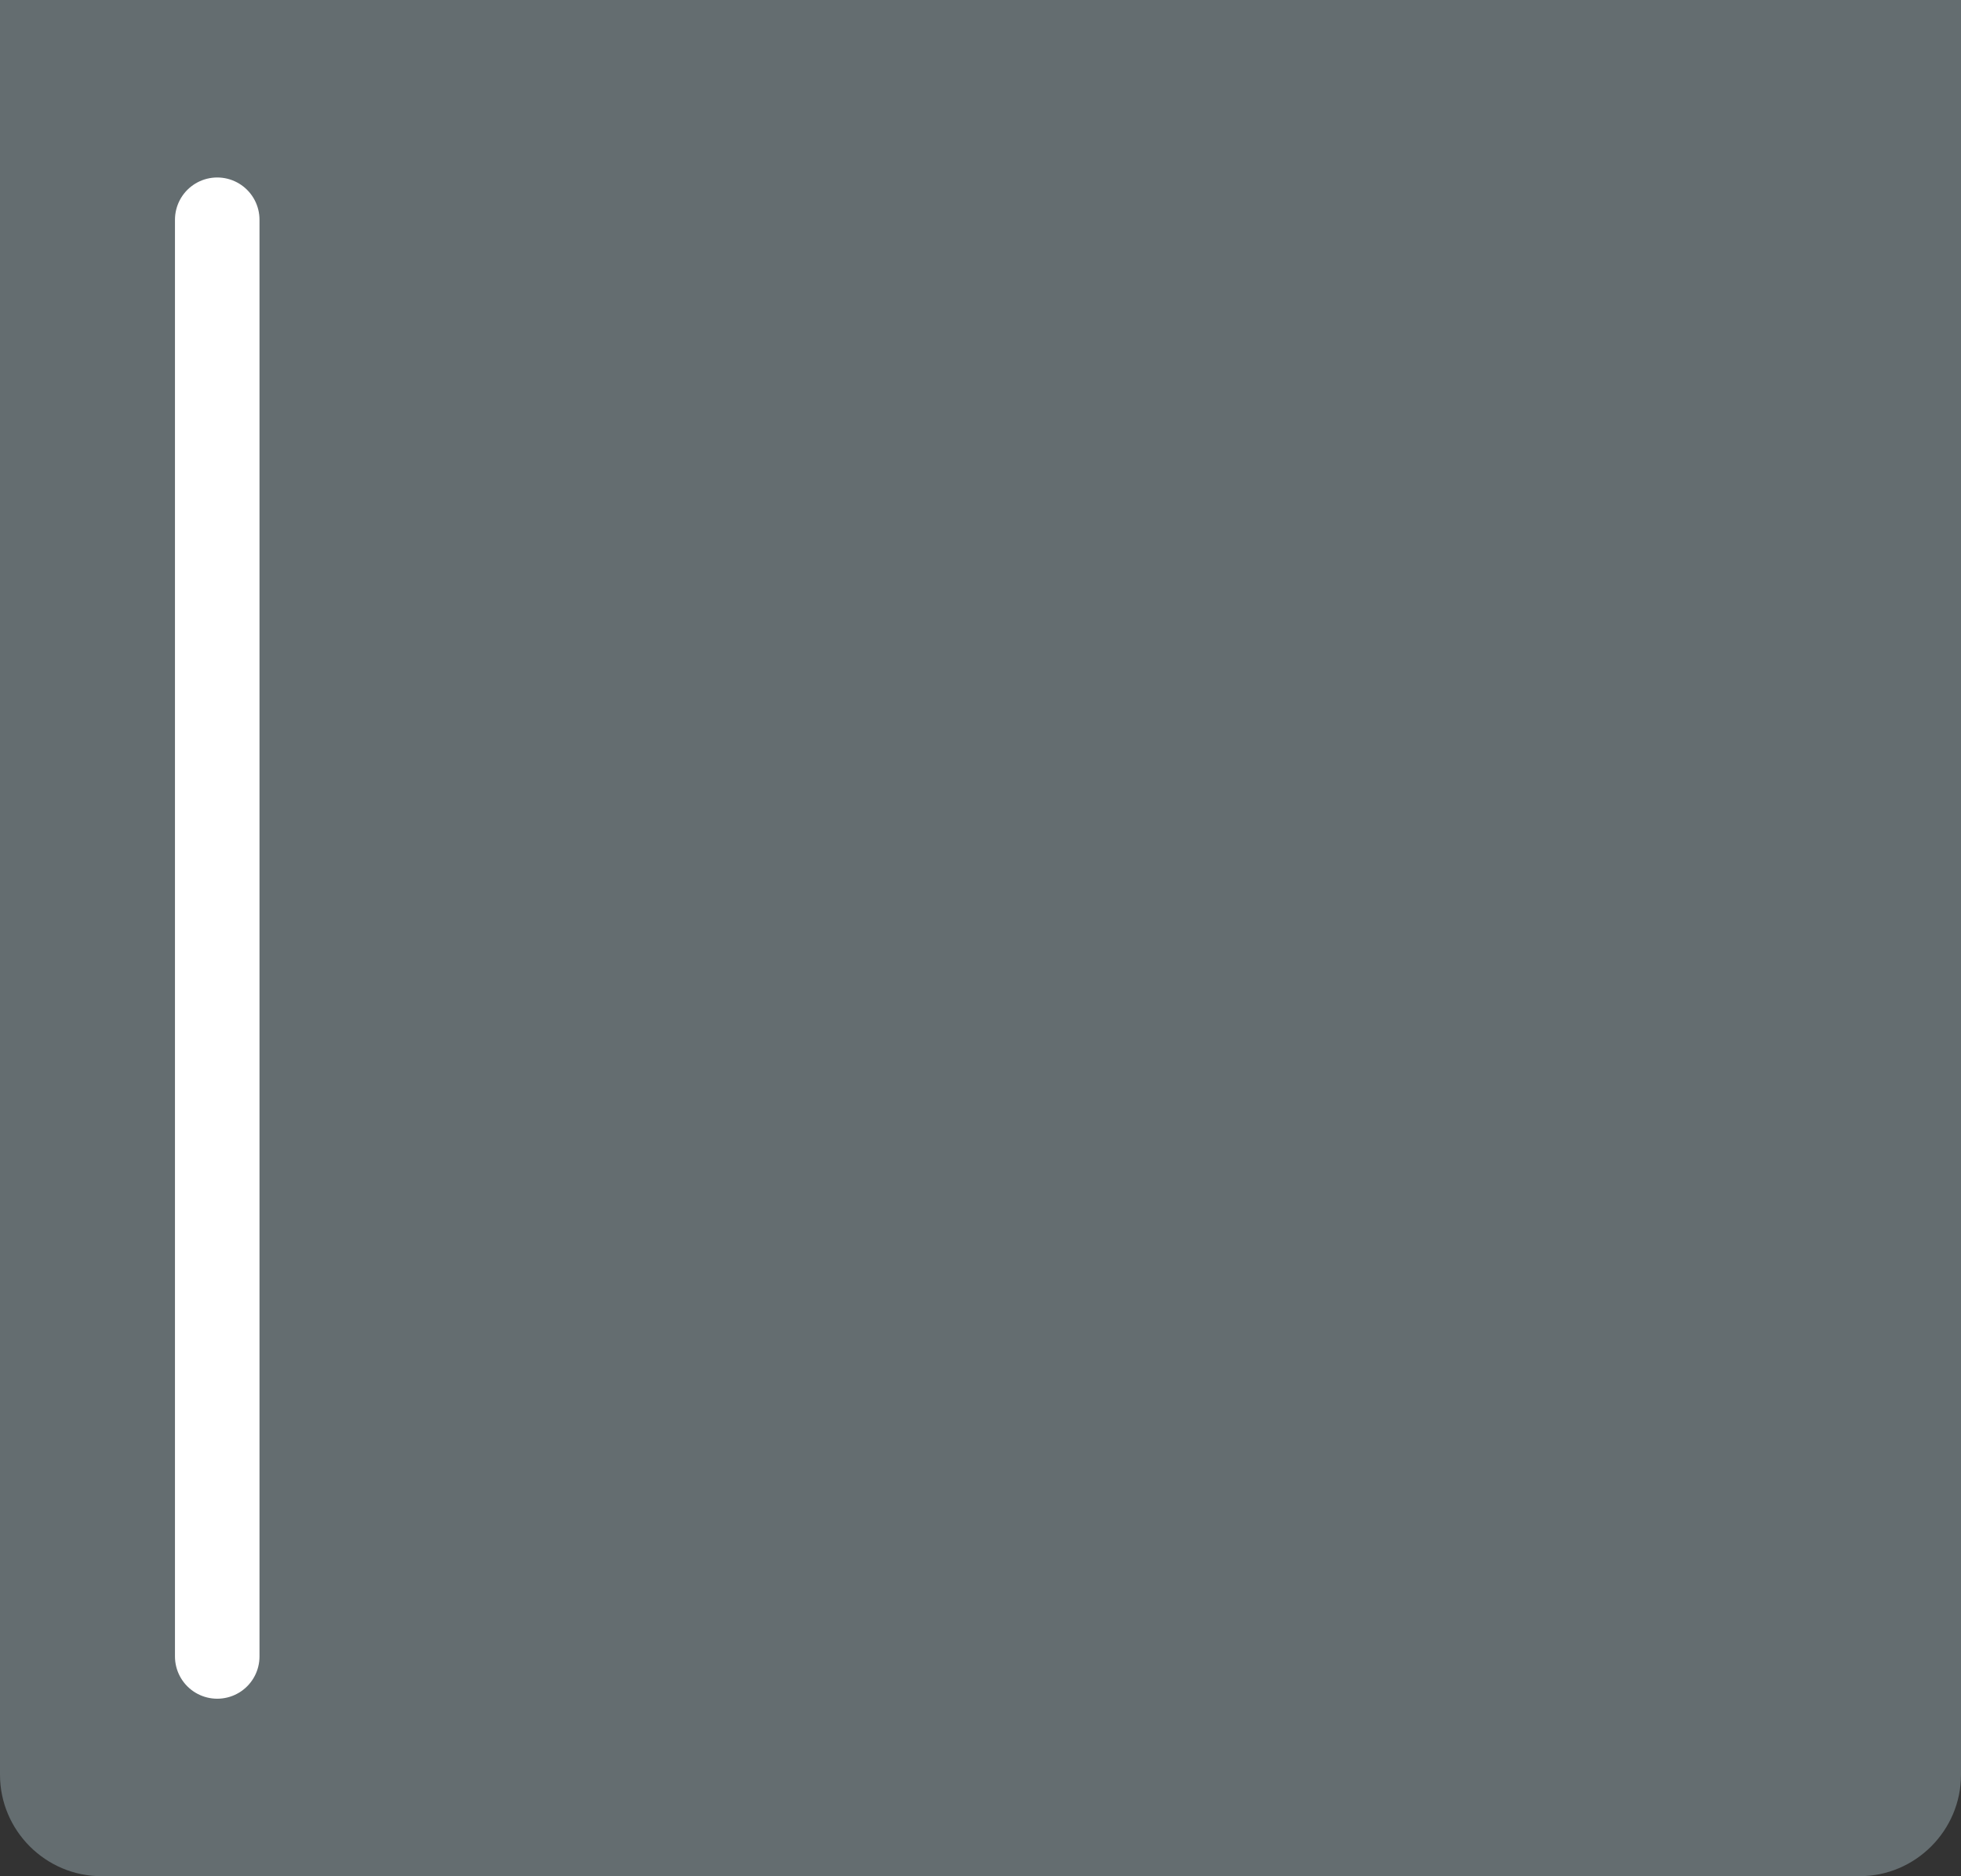
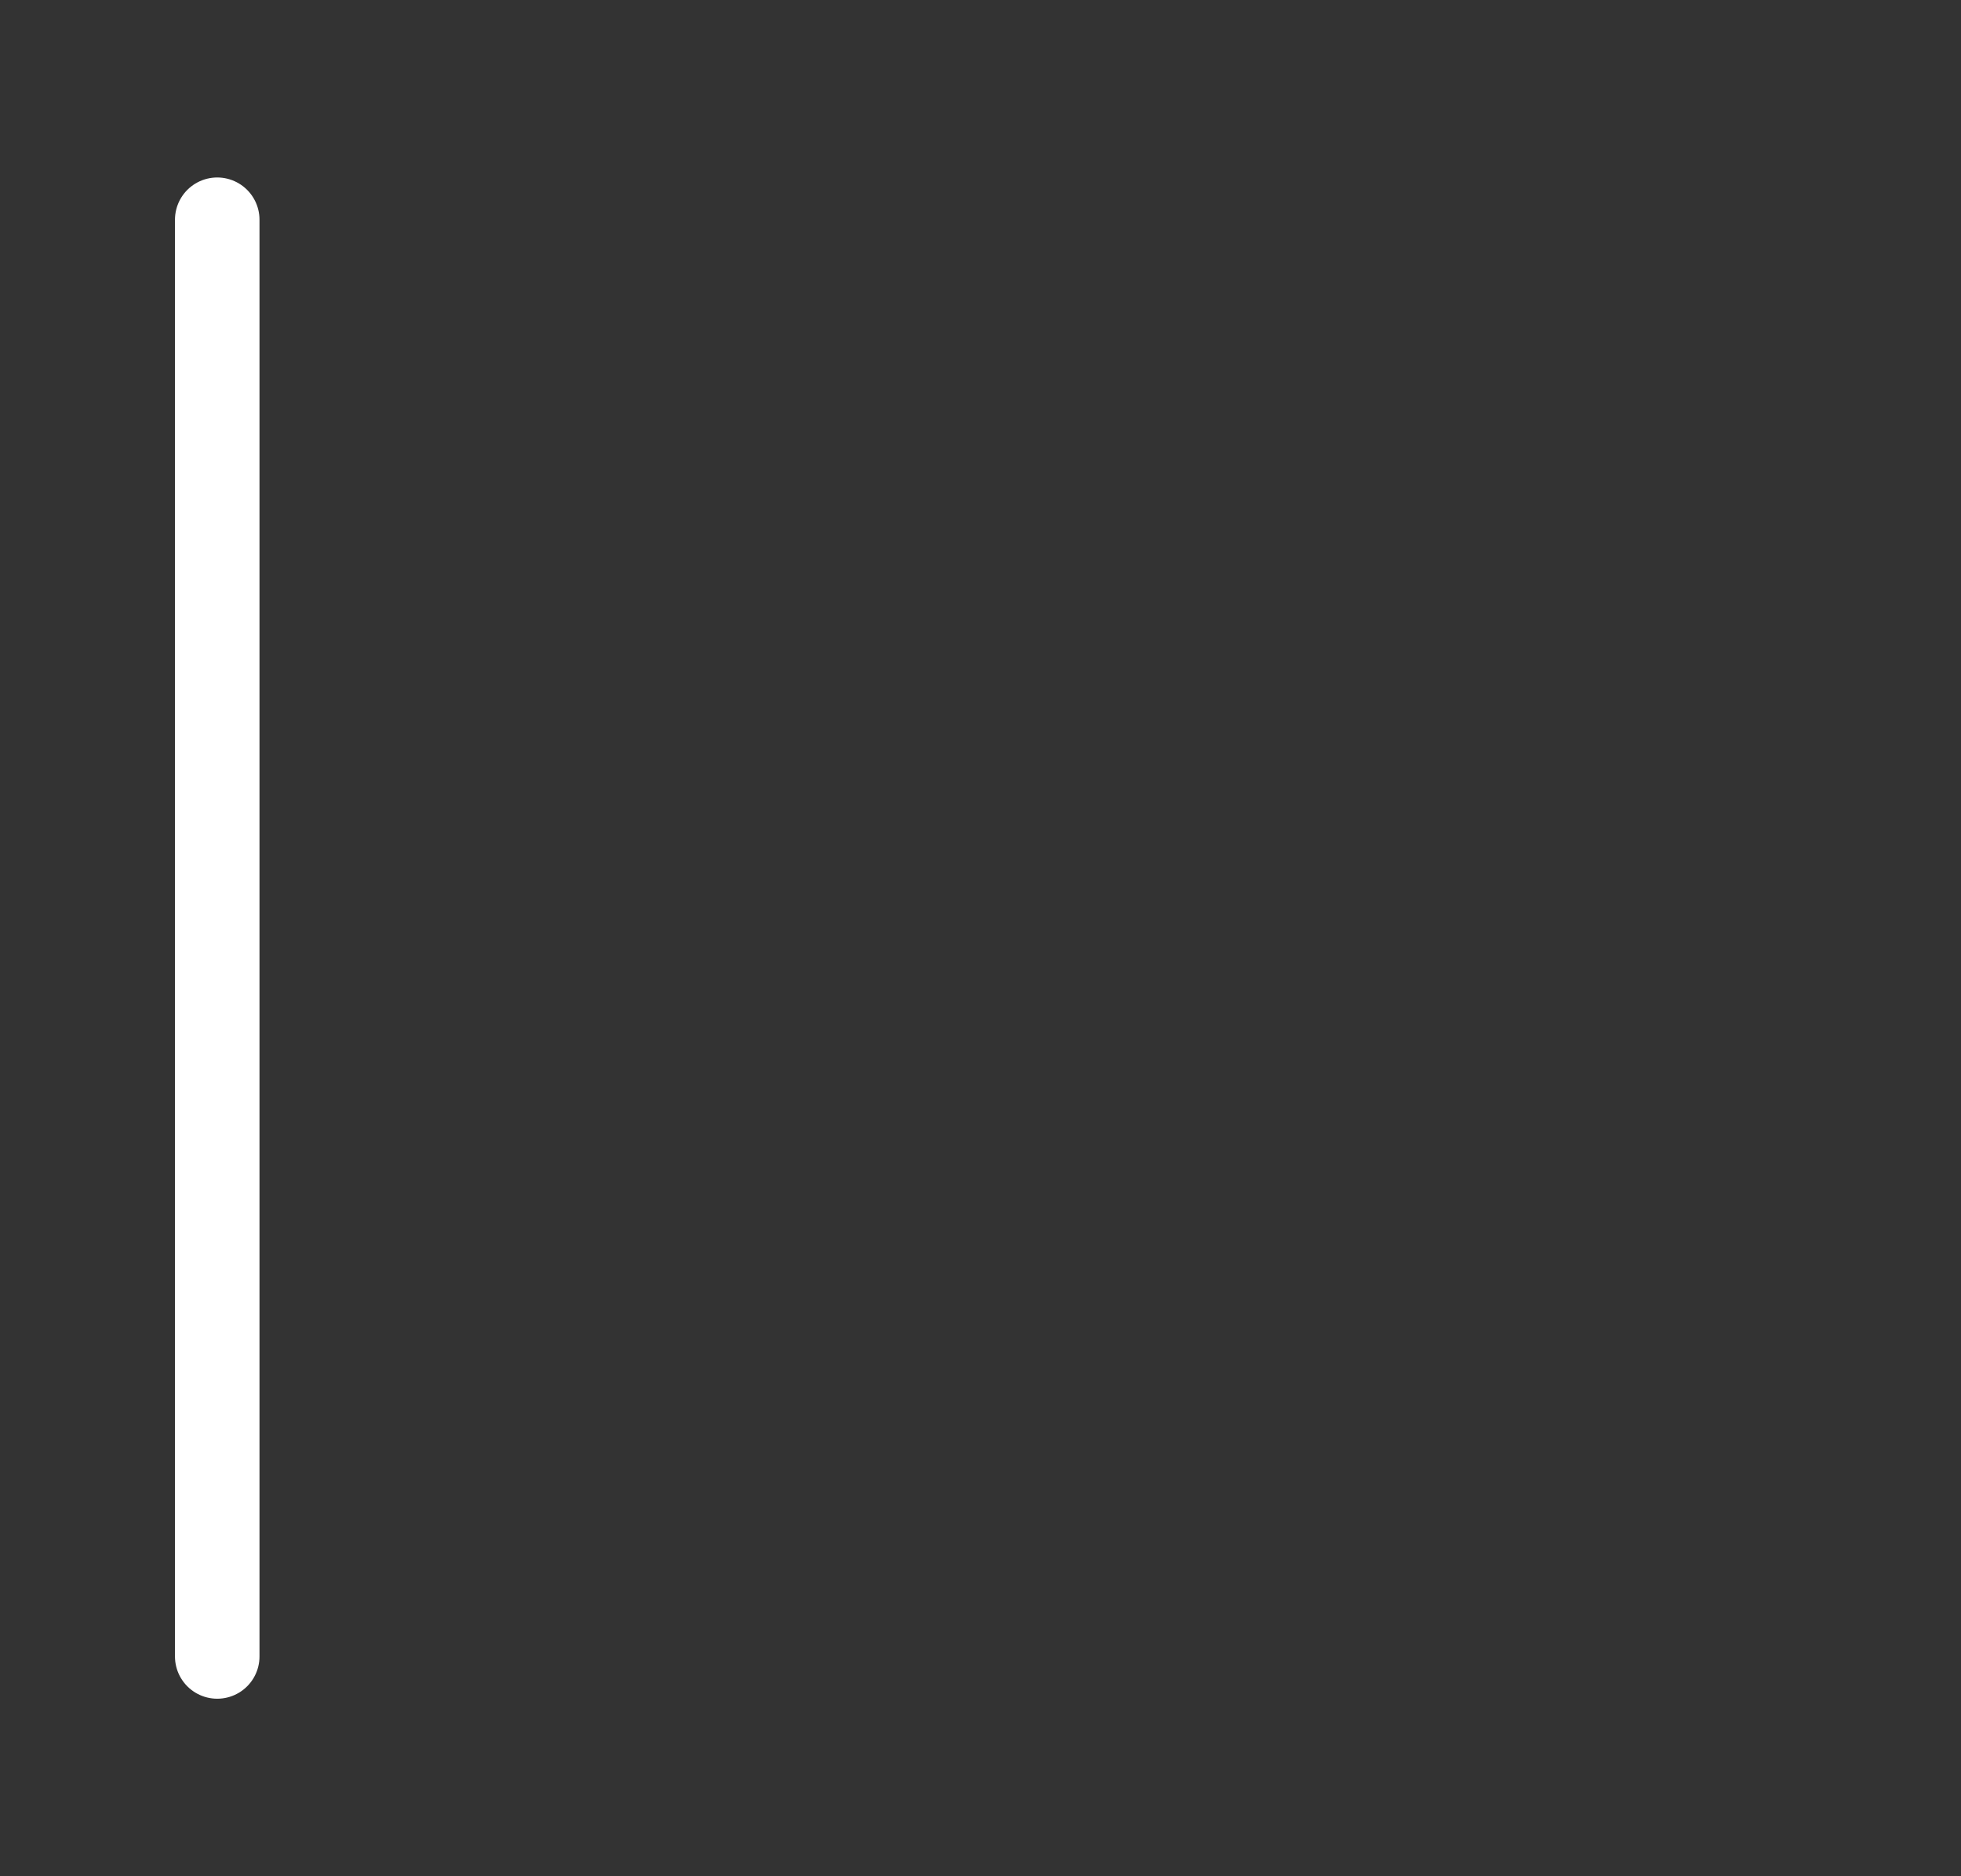
<svg xmlns="http://www.w3.org/2000/svg" version="1.1" id="Layer_1" x="0px" y="0px" width="232px" height="222px" viewBox="0 0 232 222" style="enable-background:new 0 0 232 222;" xml:space="preserve">
  <rect x="0" y="0" width="232" height="222" fill="#333333" stroke="none" />
  <style type="text/css">
	.st0{opacity:0.3;fill:#D7F5FF;enable-background:new    ;}
	.st1{fill:none;stroke:#FFFFFF;stroke-width:10;stroke-linecap:round;stroke-miterlimit:10;}
</style>
-   <path class="st0" d="M220,0H12H0v12v72.1V210c0,6.6,5.4,12,12,12h208c6.6,0,12-5.4,12-12V84.1V12V0H220z" />
  <line class="st1" x1="25.7" y1="196" x2="25.7" y2="26" />
</svg>